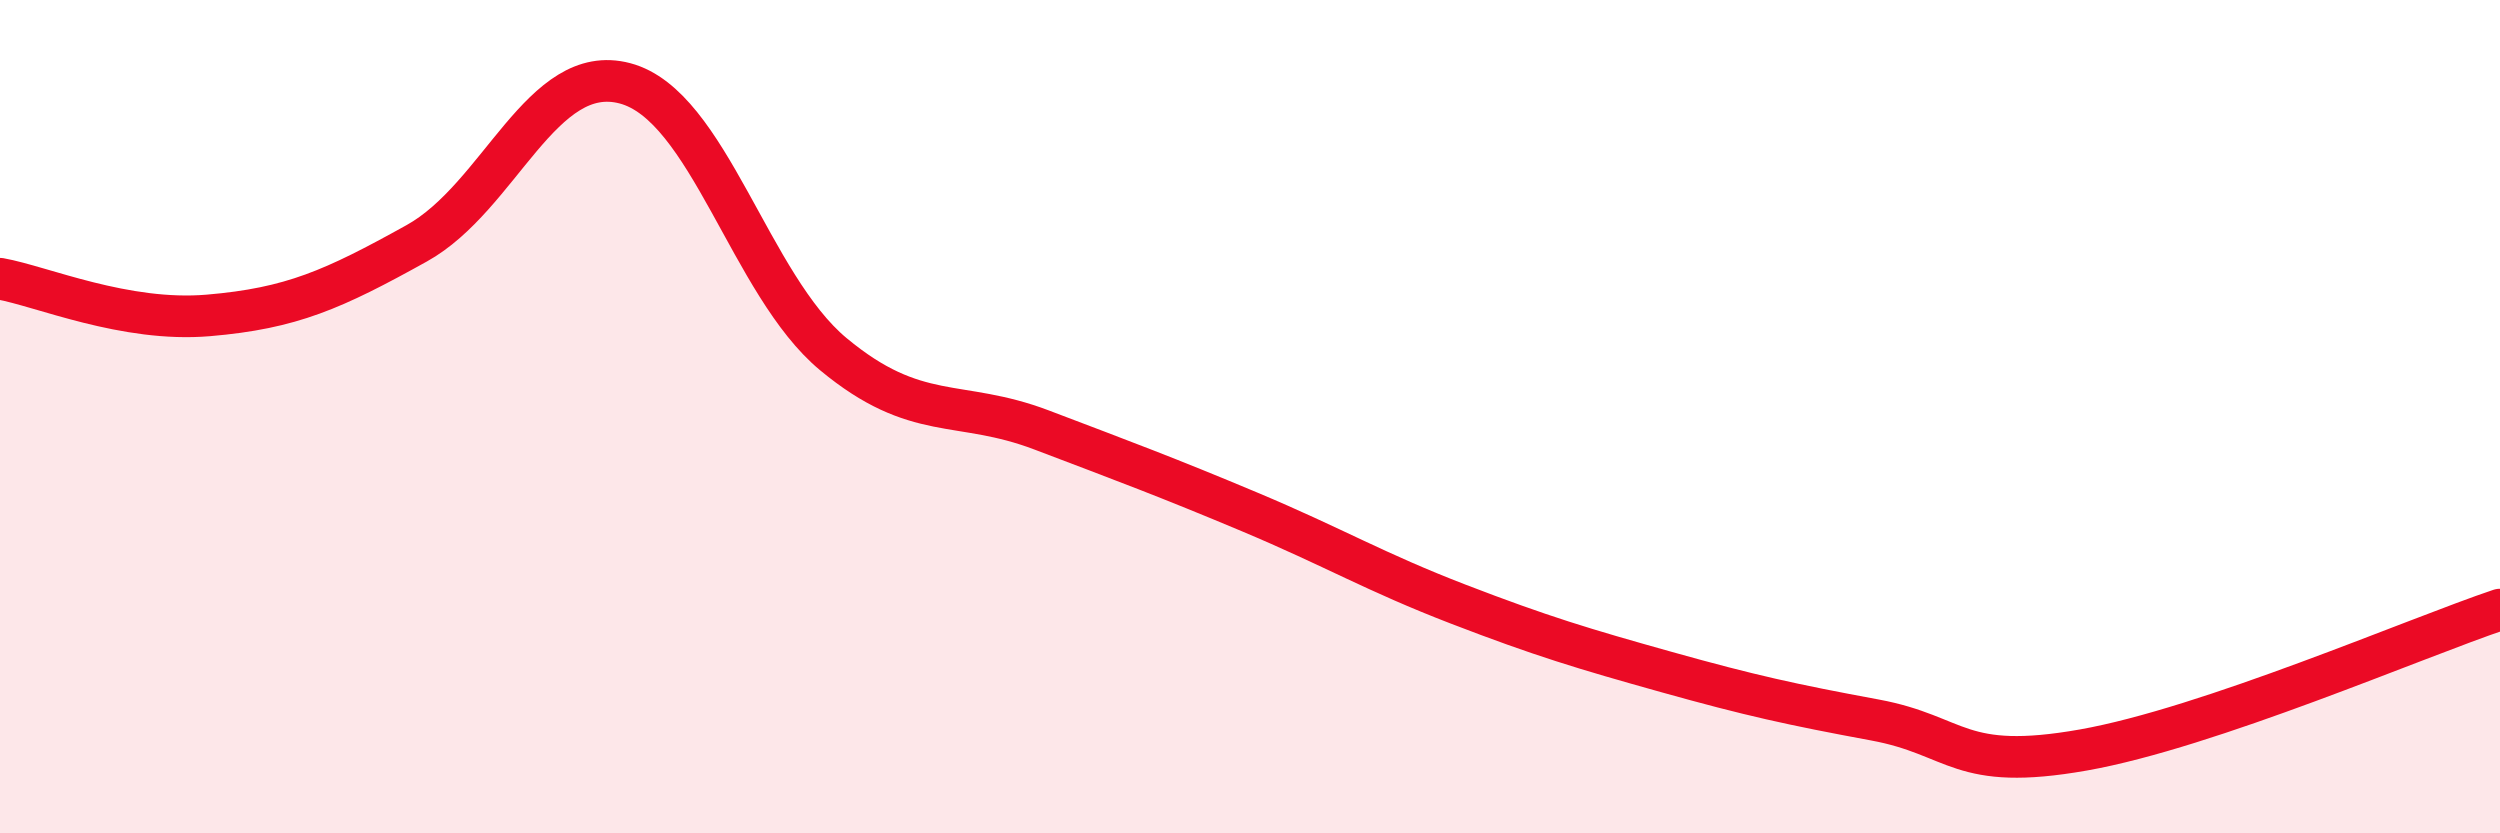
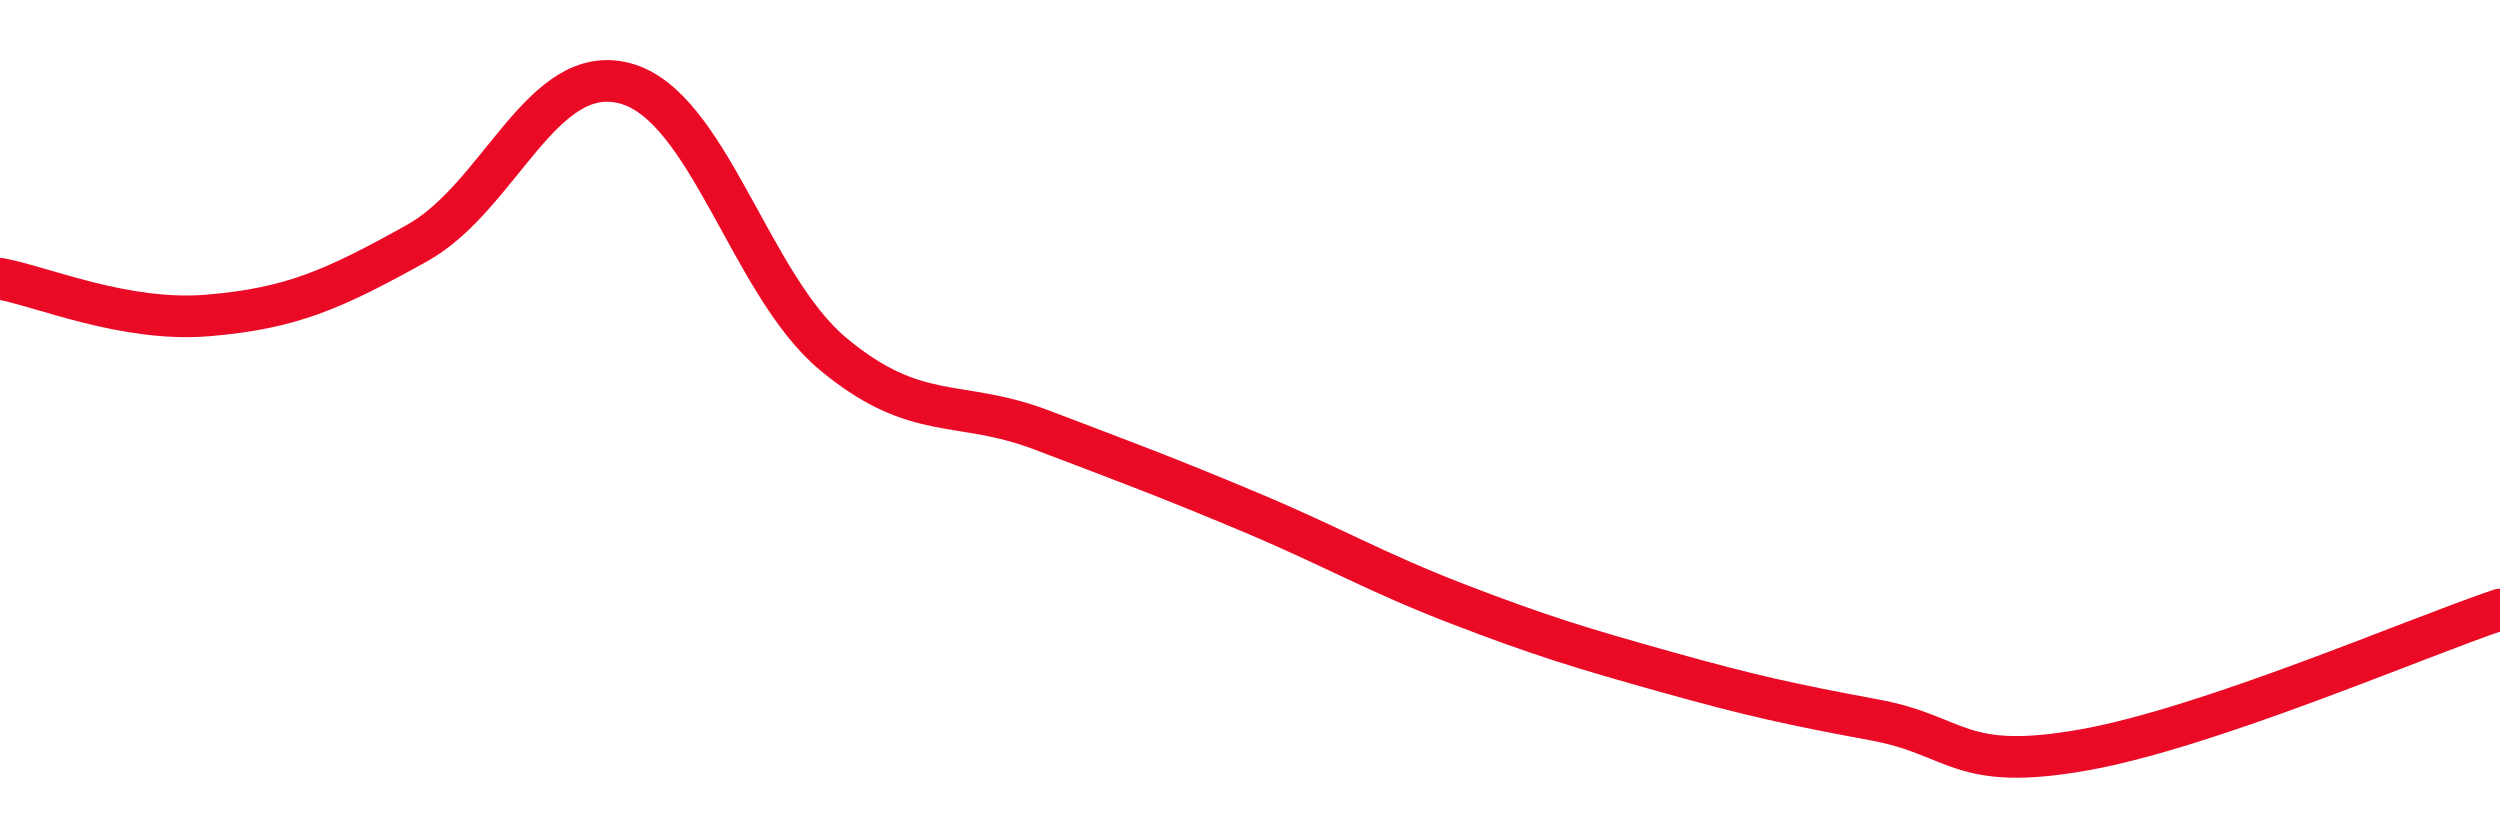
<svg xmlns="http://www.w3.org/2000/svg" width="60" height="20" viewBox="0 0 60 20">
-   <path d="M 0,6.69 C 1,6.87 3,7.74 5,7.57 C 7,7.4 8,6.95 10,5.84 C 12,4.73 13,1.47 15,2 C 17,2.53 18,6.84 20,8.5 C 22,10.16 23,9.56 25,10.32 C 27,11.08 28,11.45 30,12.29 C 32,13.13 33,13.73 35,14.5 C 37,15.27 38,15.57 40,16.13 C 42,16.69 43,16.91 45,17.28 C 47,17.65 47,18.53 50,18 C 53,17.47 58,15.3 60,14.63L60 20L0 20Z" fill="#EB0A25" opacity="0.1" stroke-linecap="round" stroke-linejoin="round" />
  <path d="M 0,6.69 C 1,6.87 3,7.74 5,7.57 C 7,7.4 8,6.95 10,5.84 C 12,4.73 13,1.47 15,2 C 17,2.53 18,6.84 20,8.5 C 22,10.16 23,9.56 25,10.32 C 27,11.08 28,11.45 30,12.29 C 32,13.13 33,13.73 35,14.5 C 37,15.27 38,15.57 40,16.13 C 42,16.69 43,16.91 45,17.28 C 47,17.65 47,18.53 50,18 C 53,17.47 58,15.3 60,14.63" stroke="#EB0A25" stroke-width="1" fill="none" stroke-linecap="round" stroke-linejoin="round" />
</svg>